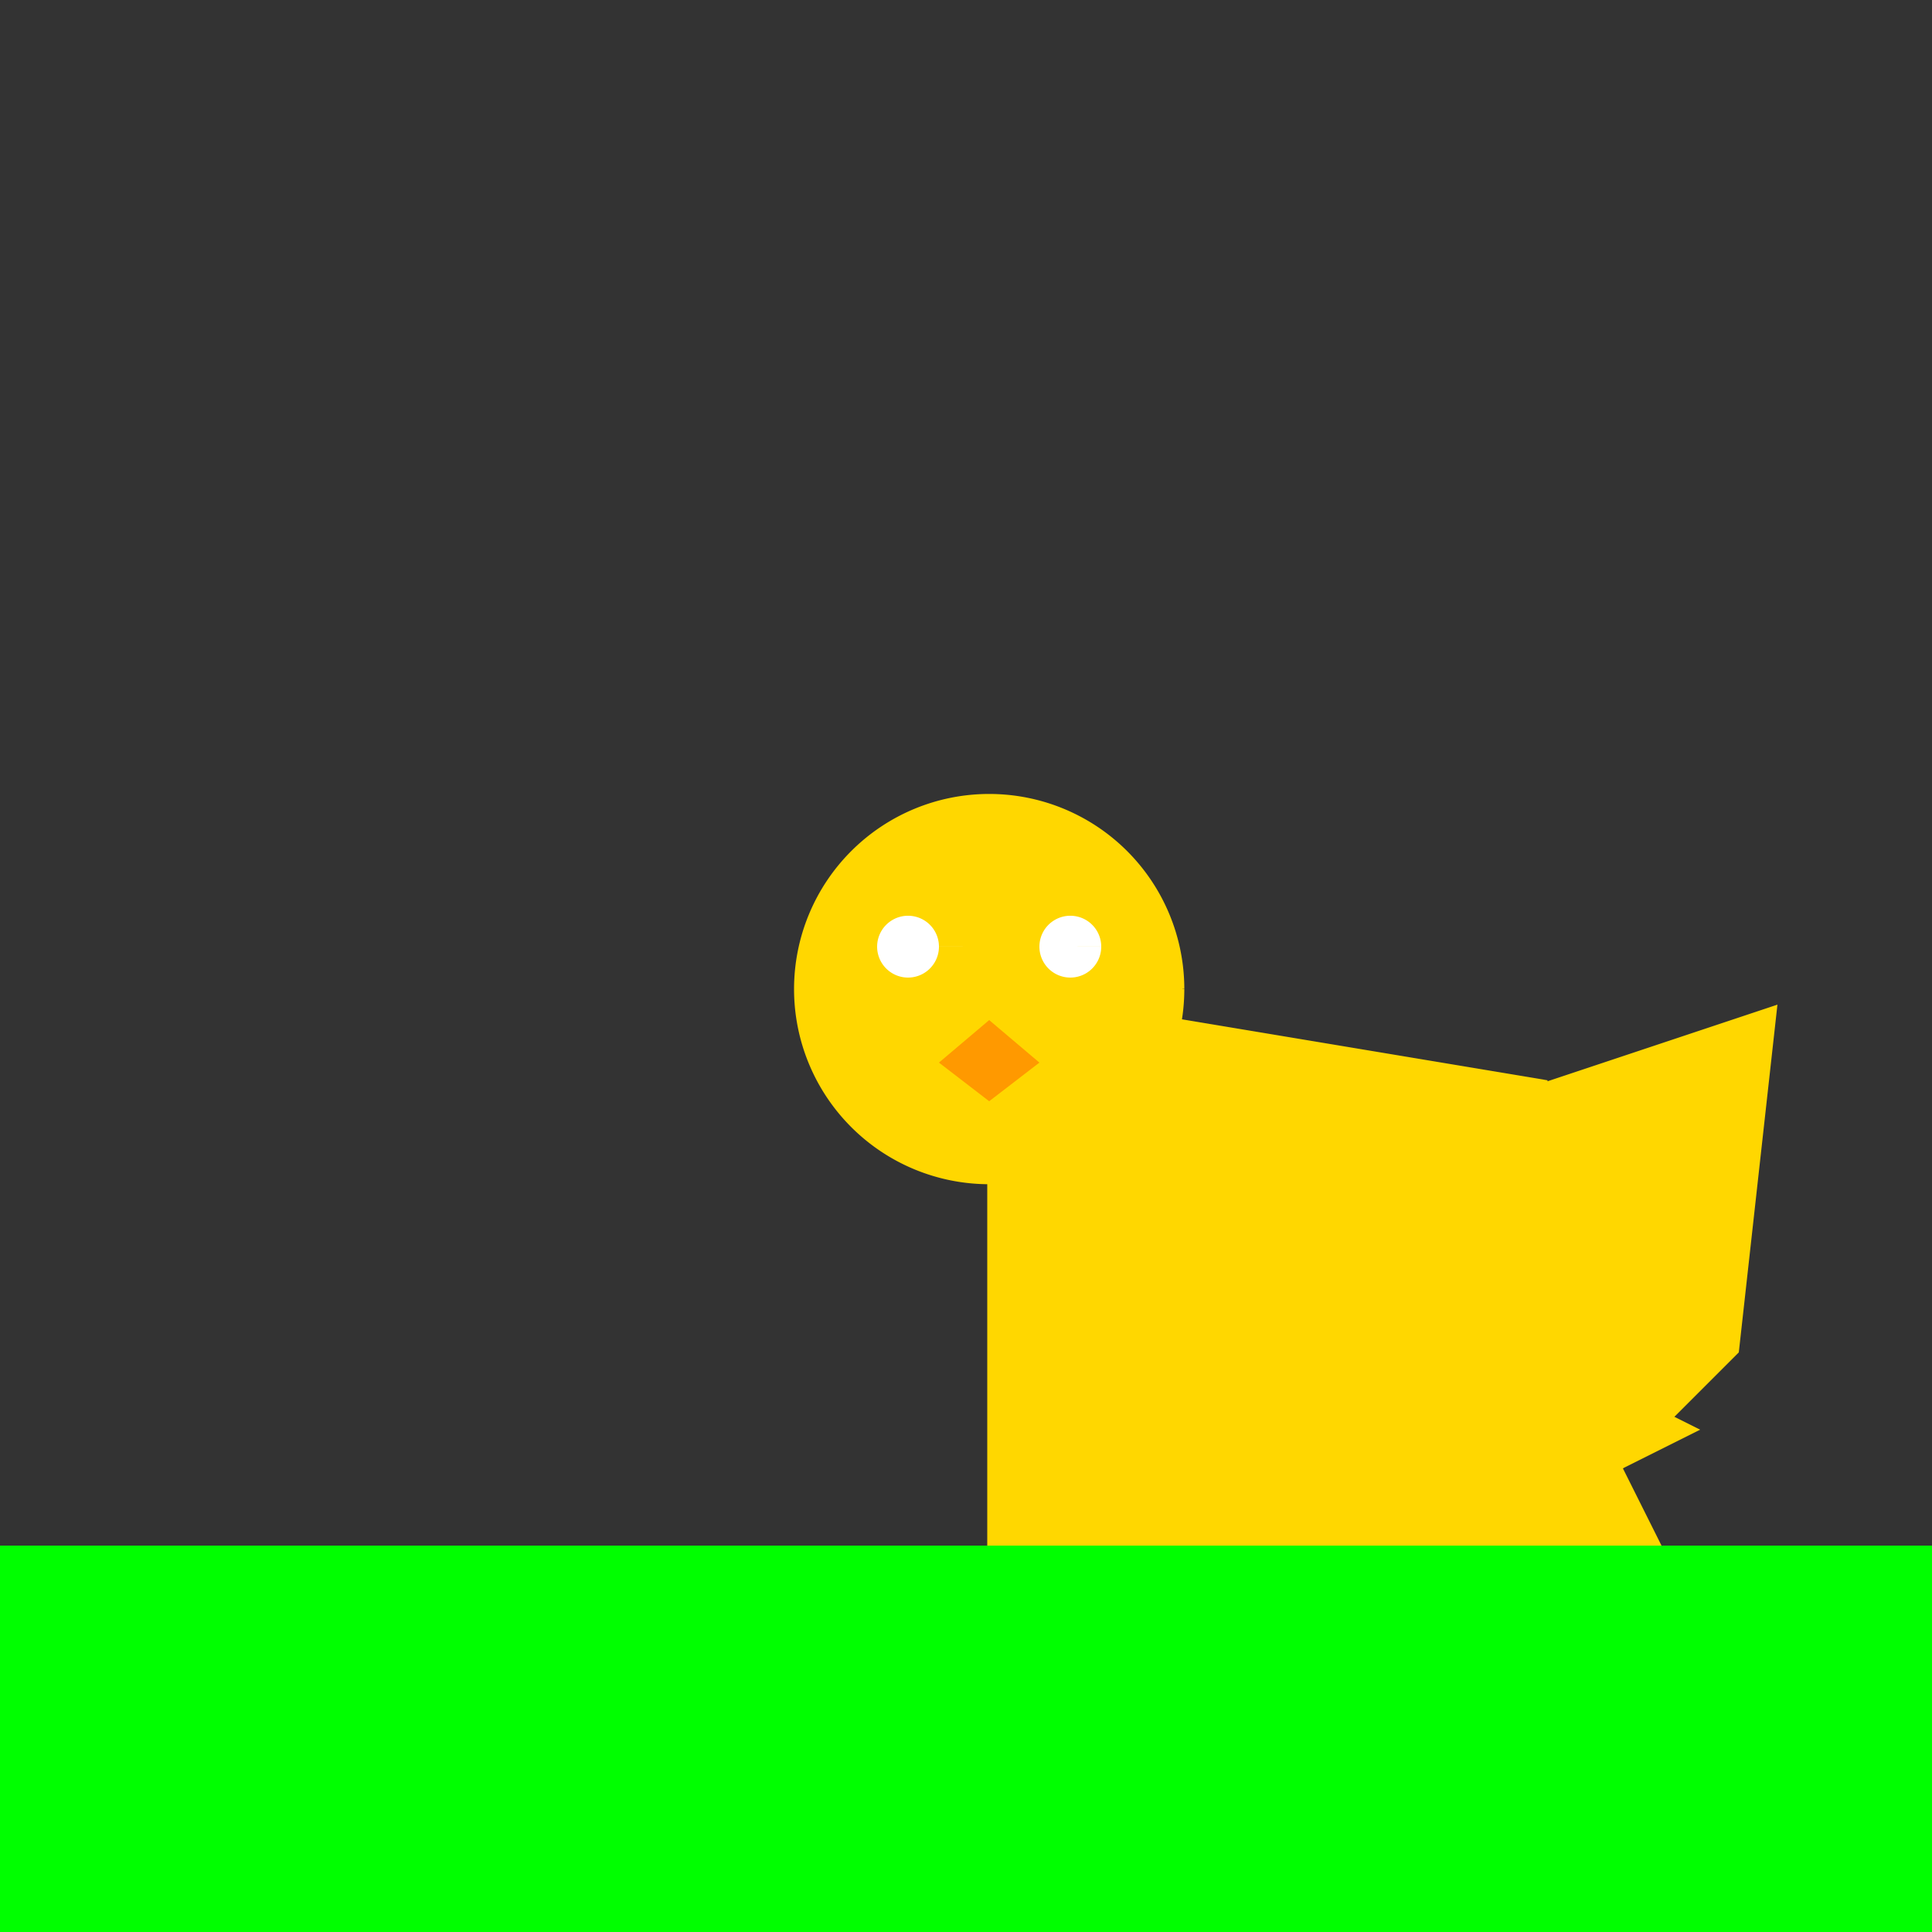
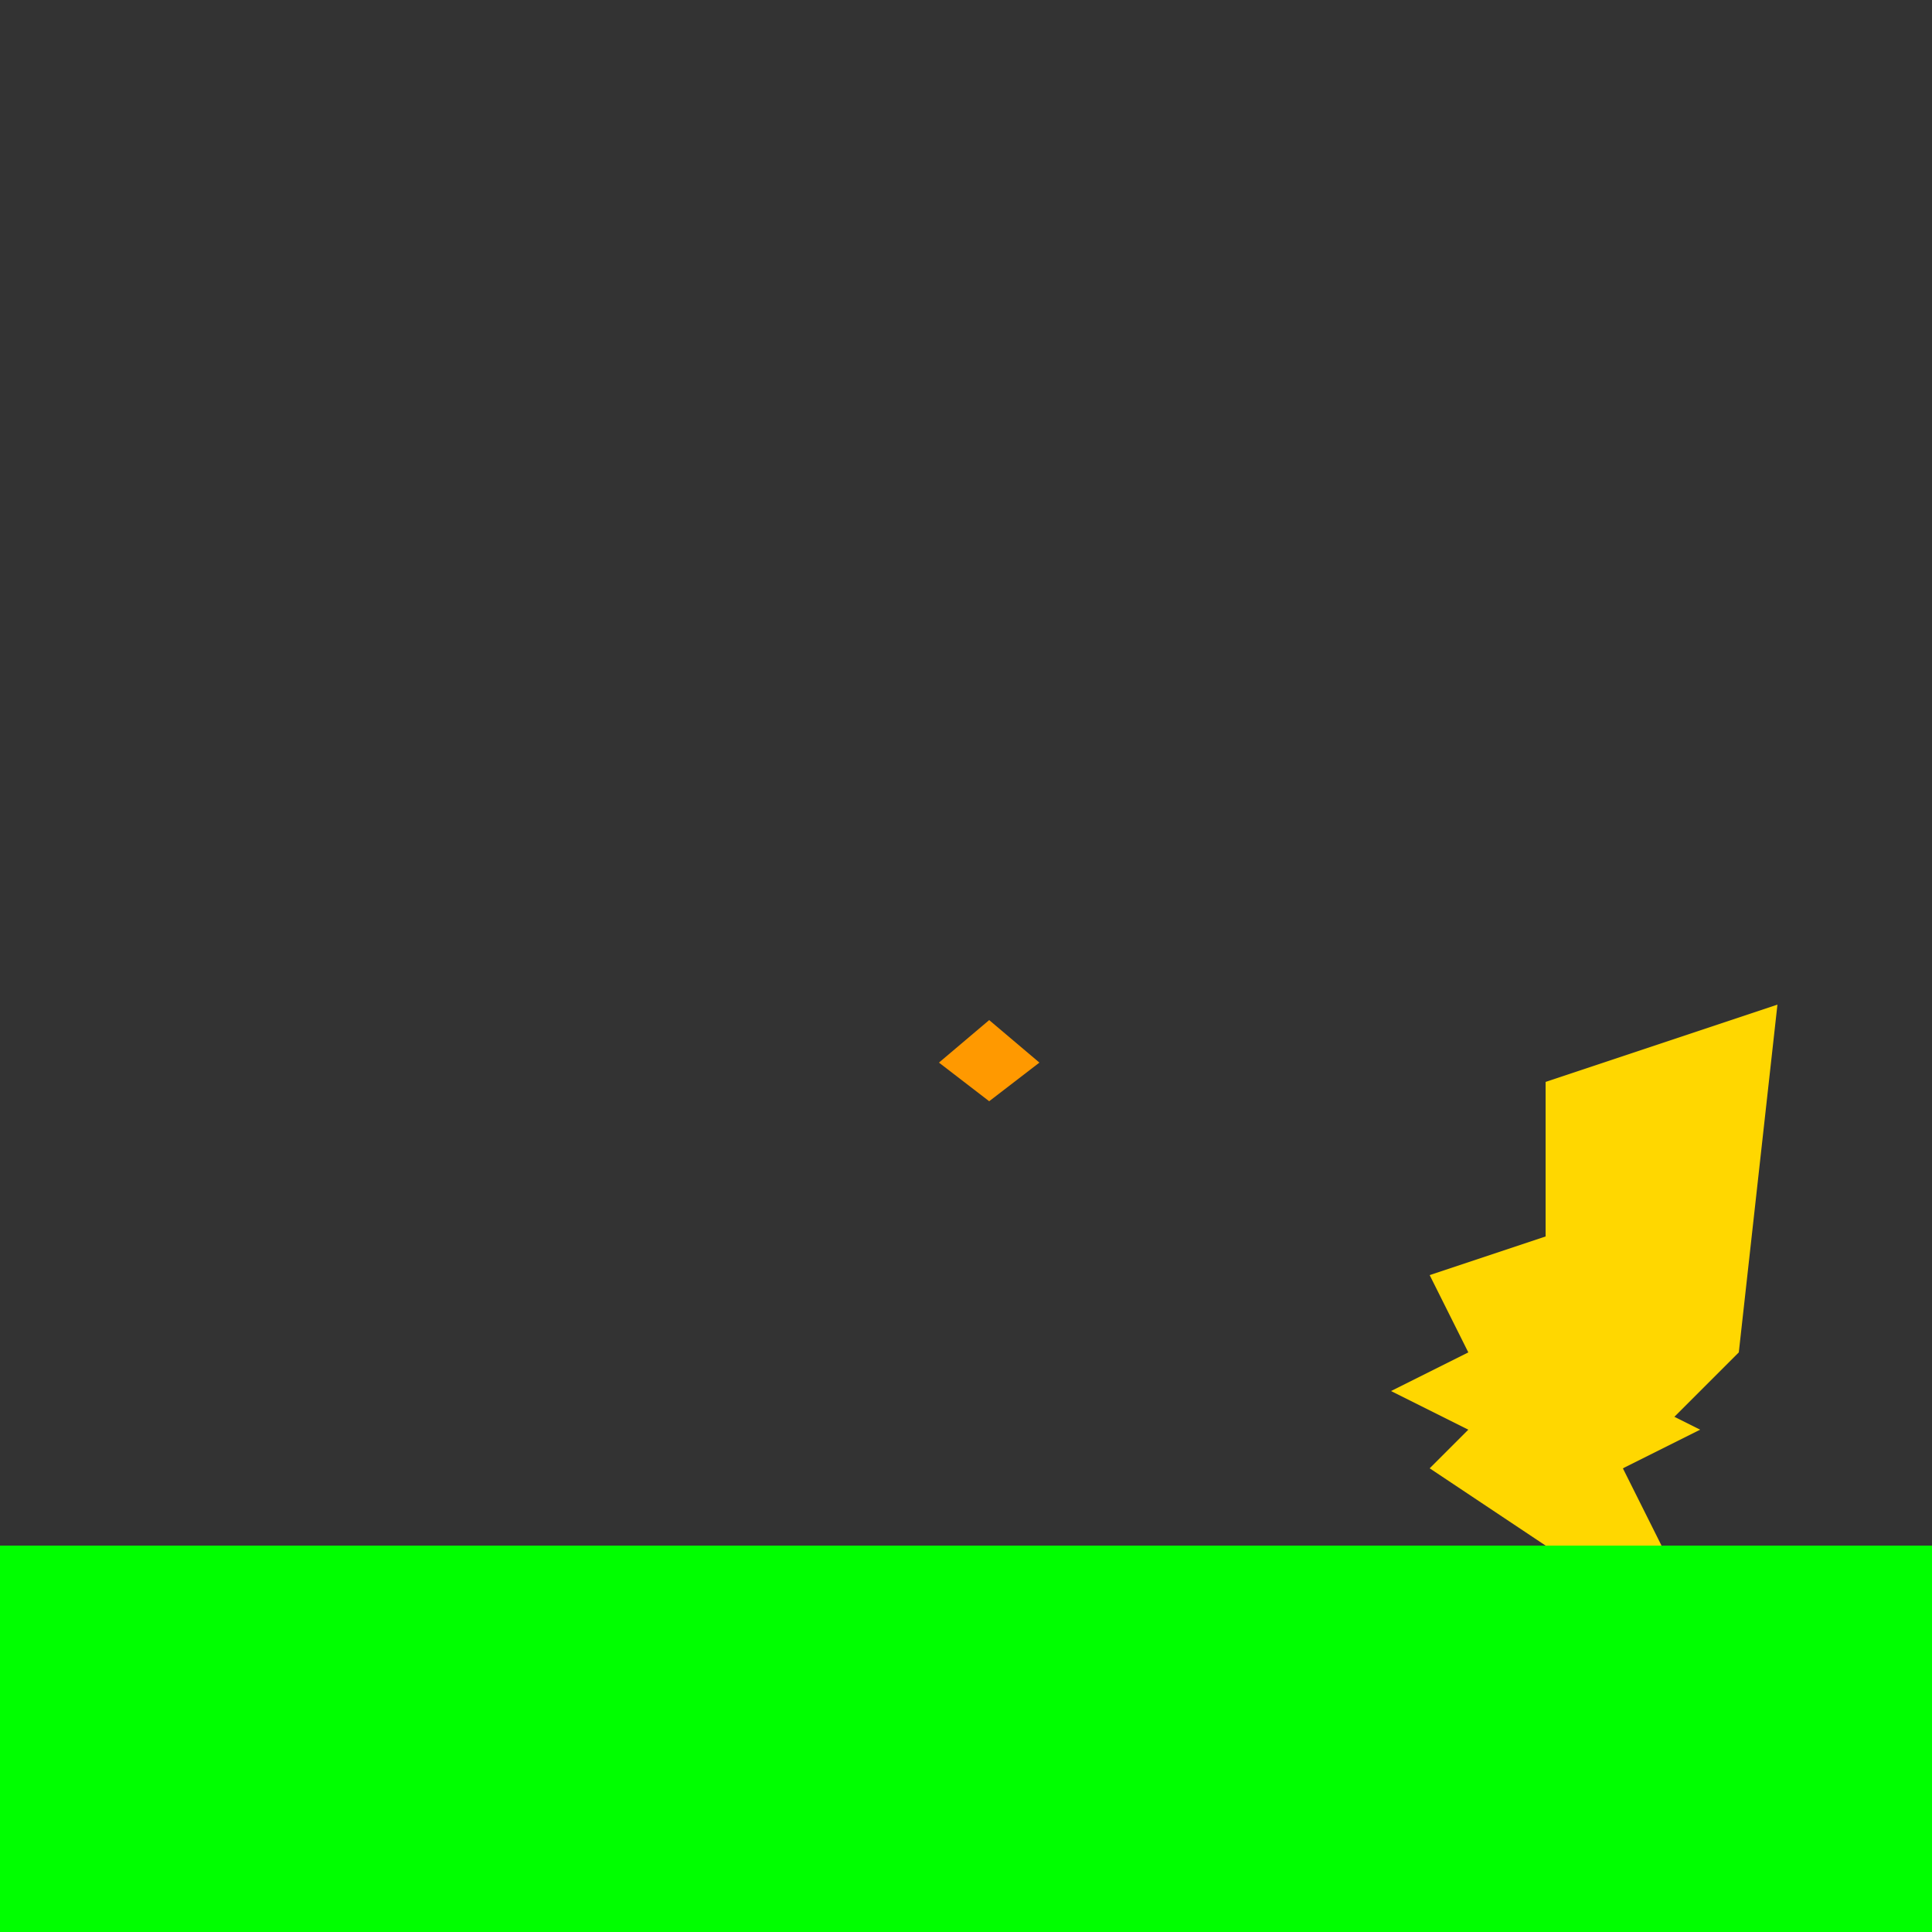
<svg xmlns="http://www.w3.org/2000/svg" width="500" height="500">
  <rect width="100%" height="100%" fill="#333333" stroke="none" />
  <defs />
  <g>
-     <path fill="#FFD700" stroke="#FFD700" paint-order="stroke fill markers" d=" M 256 256 L 256 400 L 400 400 L 400 280 L 256 256" stroke-miterlimit="10" stroke-dasharray="" />
-     <path fill="#FFD700" stroke="#FFD700" paint-order="stroke fill markers" d=" M 306 256 A 50 50 0 1 1 306 255.95" stroke-miterlimit="10" stroke-dasharray="" />
-     <path fill="#FFFFFF" stroke="none" paint-order="stroke fill markers" d=" M 243 245 A 8 8 0 1 1 243 244.992 L 285 245 A 8 8 0 1 1 285 244.992" />
    <path fill="#FF9900" stroke="none" paint-order="stroke fill markers" d=" M 256 264 L 243 275 L 256 285 L 269 275" />
    <path fill="none" stroke="#FF9900" paint-order="fill stroke markers" d=" M 260 400 L 260 470 M 270 400 L 270 470" stroke-miterlimit="10" stroke-width="8" stroke-dasharray="" />
    <path fill="#FF9900" stroke="none" paint-order="stroke fill markers" d=" M 260 470 A 5 5 0 1 1 260 469.995 L 280 470 A 5 5 0 1 1 280 469.995" />
    <path fill="#FFD700" stroke="none" paint-order="stroke fill markers" d=" M 400 280 L 460 260 L 450 350 L 400 400" />
-     <path fill="#FFD700" stroke="none" paint-order="stroke fill markers" d=" M 400 400 L 430 400 L 420 380 L 440 370 L 420 360 L 430 340 L 410 350 L 400 320 L 370 330 L 380 350 L 360 360 L 380 370 L 370 380 L 400 400" />
+     <path fill="#FFD700" stroke="none" paint-order="stroke fill markers" d=" M 400 400 L 430 400 L 420 380 L 440 370 L 420 360 L 430 340 L 410 350 L 400 320 L 370 330 L 380 350 L 360 360 L 380 370 L 370 380 " />
    <path fill="#00FF00" stroke="none" paint-order="stroke fill markers" d=" M 0 400 L 512 400 L 512 512 L 0 512 L 0 400 Z" />
  </g>
</svg>